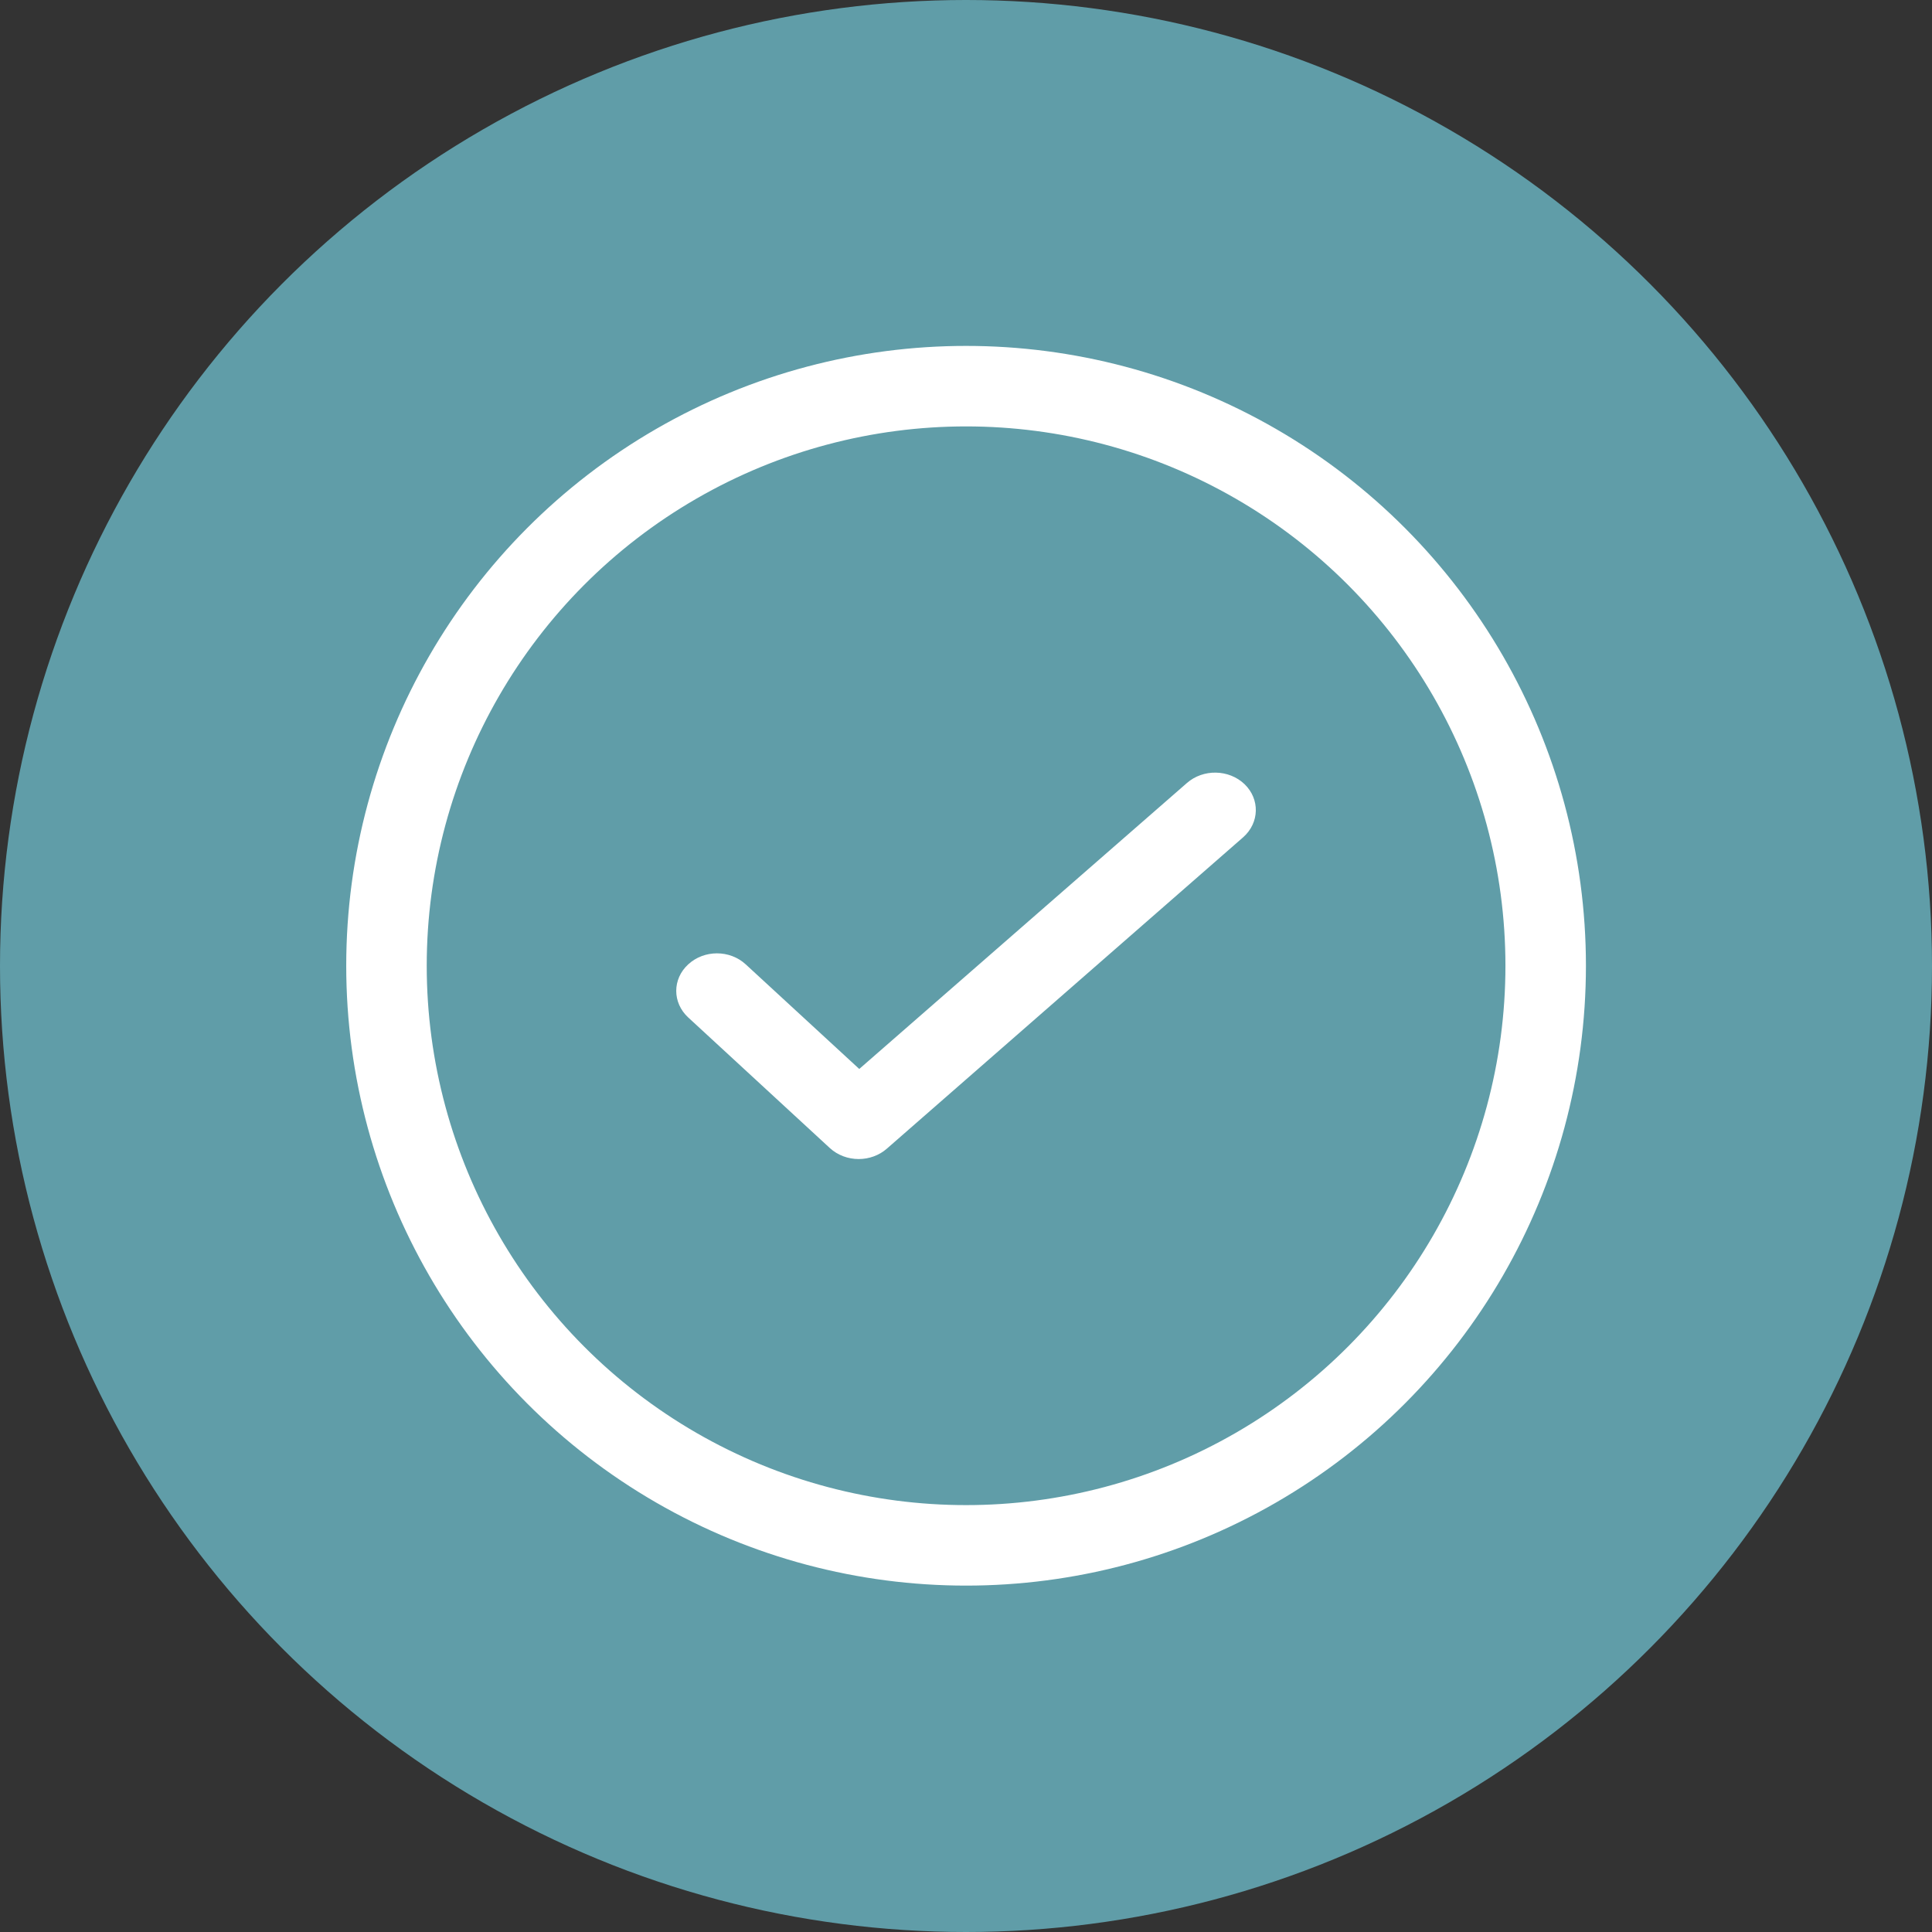
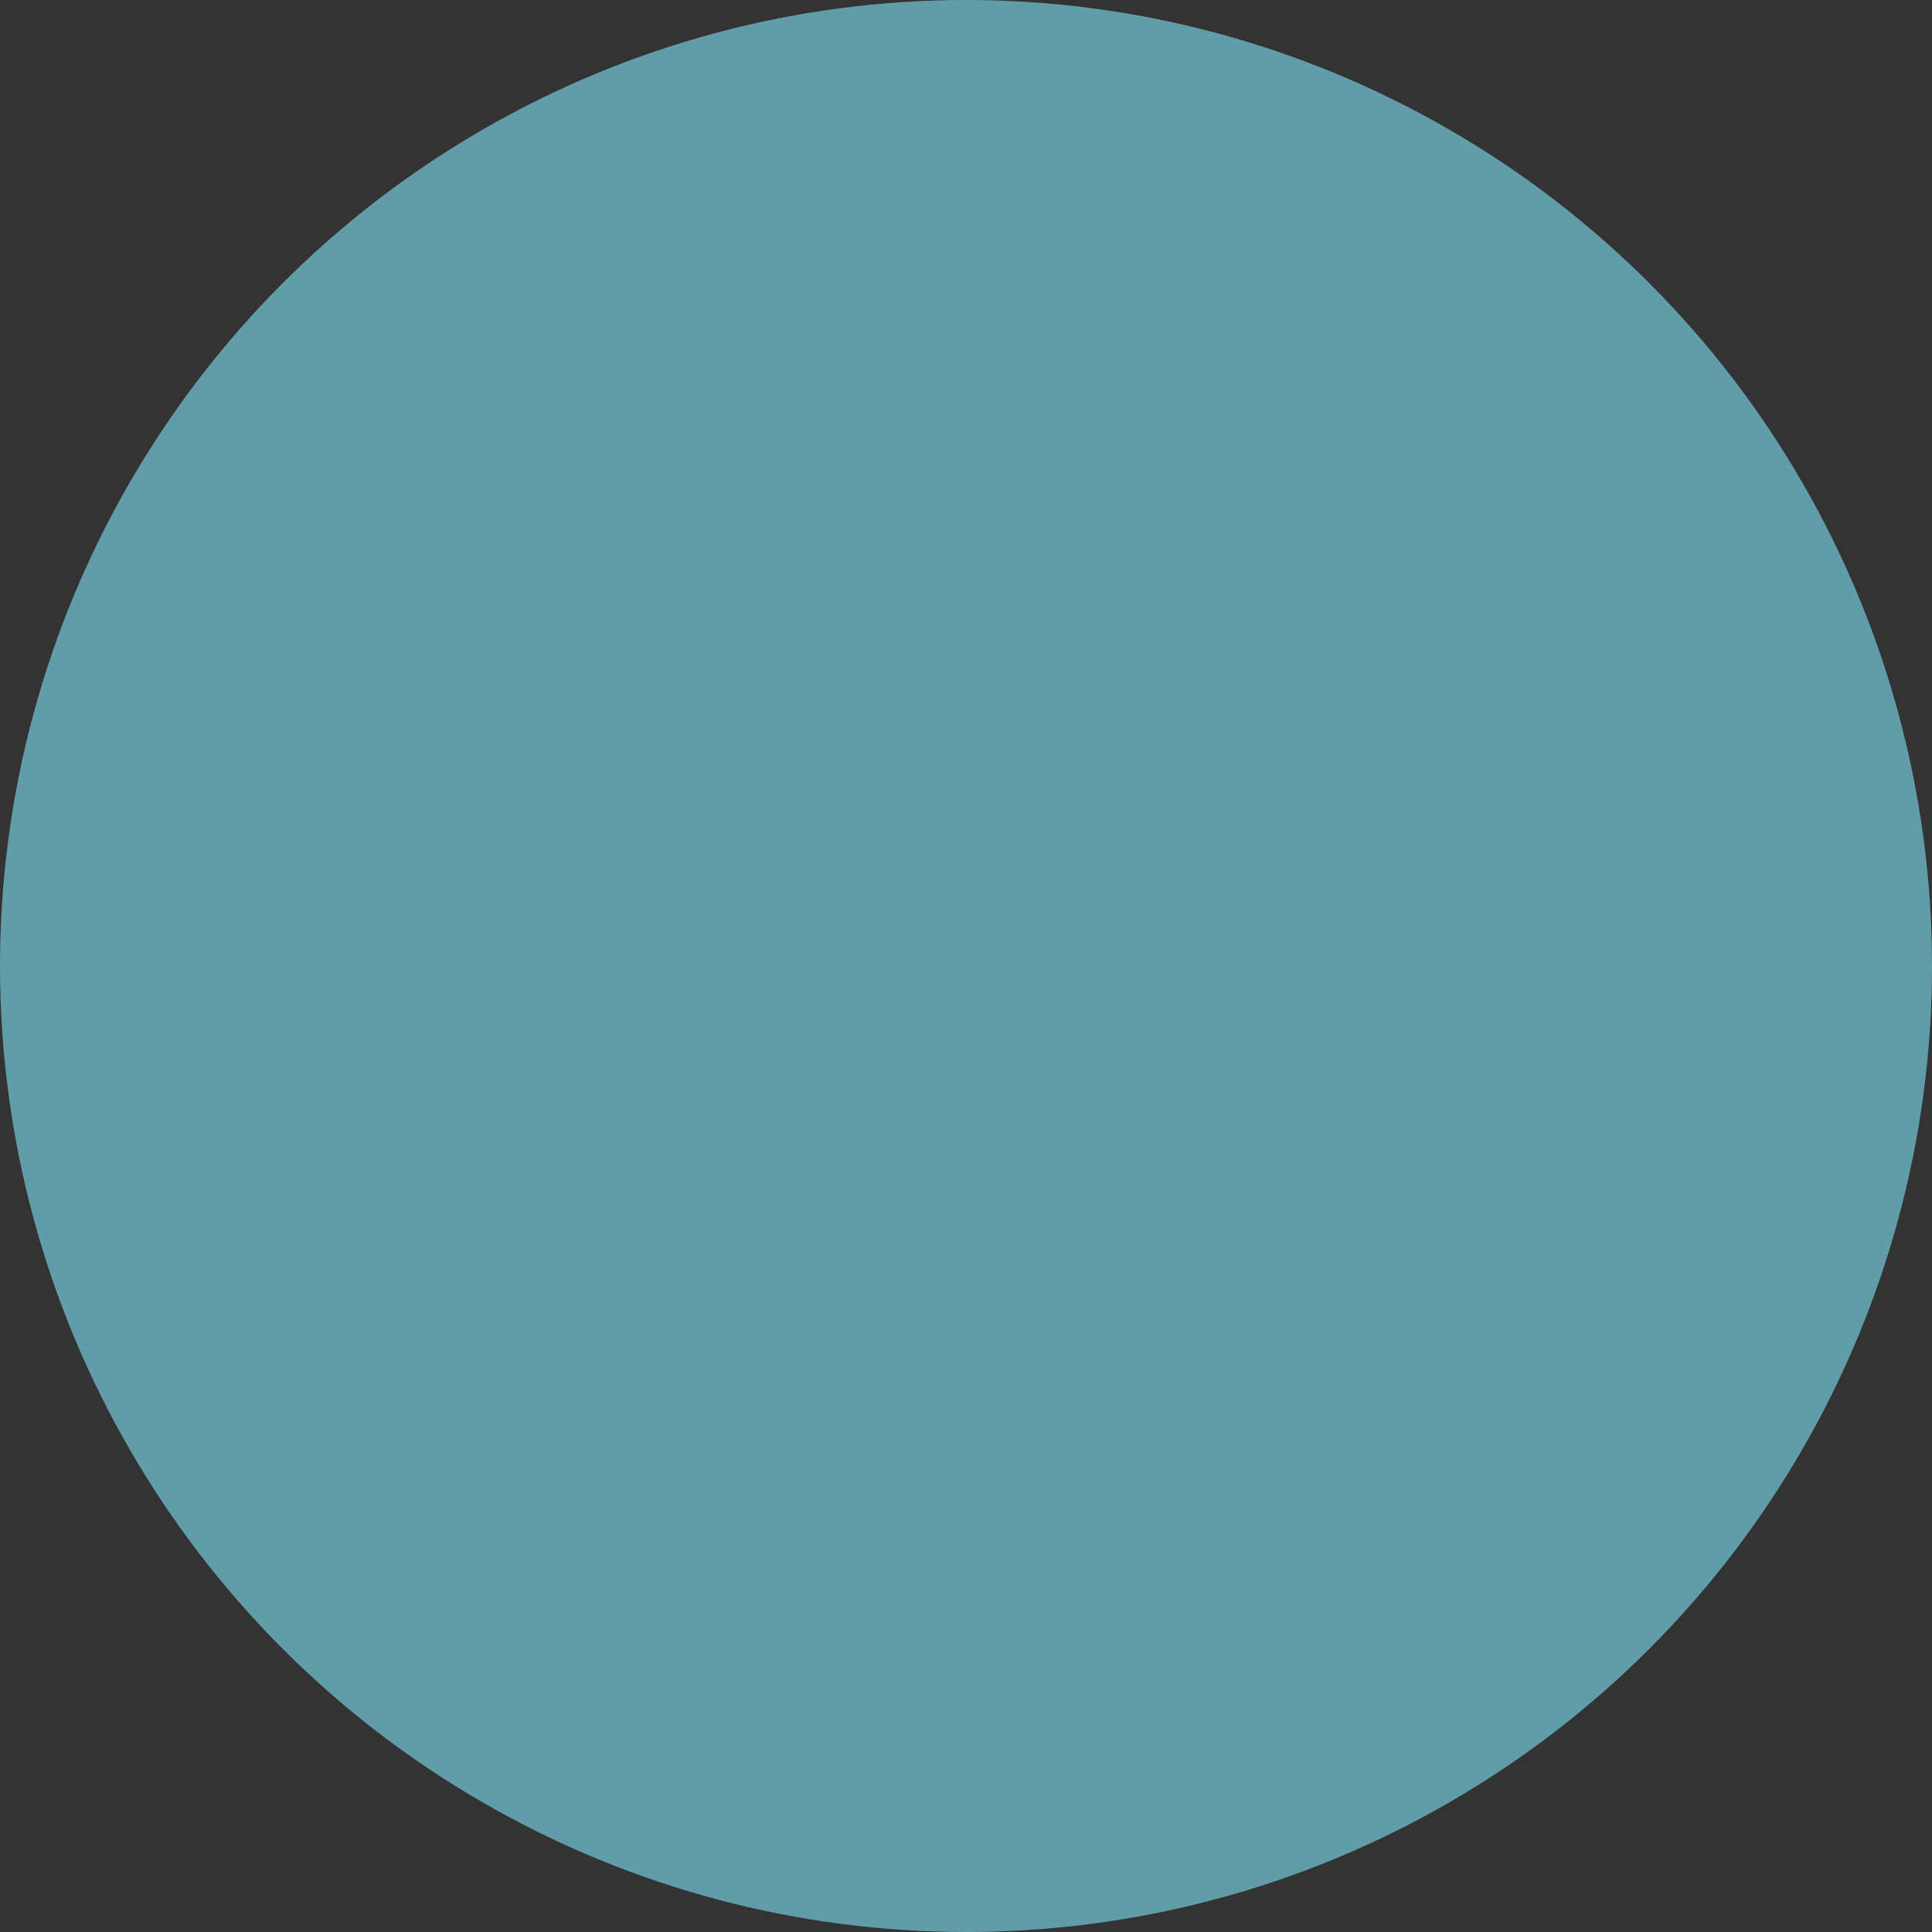
<svg xmlns="http://www.w3.org/2000/svg" width="24" height="24" viewBox="0 0 24 24" fill="none">
  <rect x="0" y="0" width="24" height="24" fill="#333333" stroke="none" />
  <circle cx="12" cy="12" r="12" fill="#609DA8" />
-   <circle cx="12.001" cy="11.997" r="7.2" stroke="white" />
-   <path d="M10.666 14.398C10.537 14.398 10.407 14.352 10.308 14.261L8.549 12.639C8.351 12.456 8.351 12.162 8.549 11.98C8.747 11.797 9.066 11.797 9.264 11.98L10.674 13.279L14.744 9.727C14.946 9.55 15.265 9.555 15.46 9.741C15.653 9.927 15.646 10.221 15.444 10.4L11.018 14.268C10.921 14.354 10.793 14.398 10.668 14.398H10.666Z" fill="white" />
</svg>